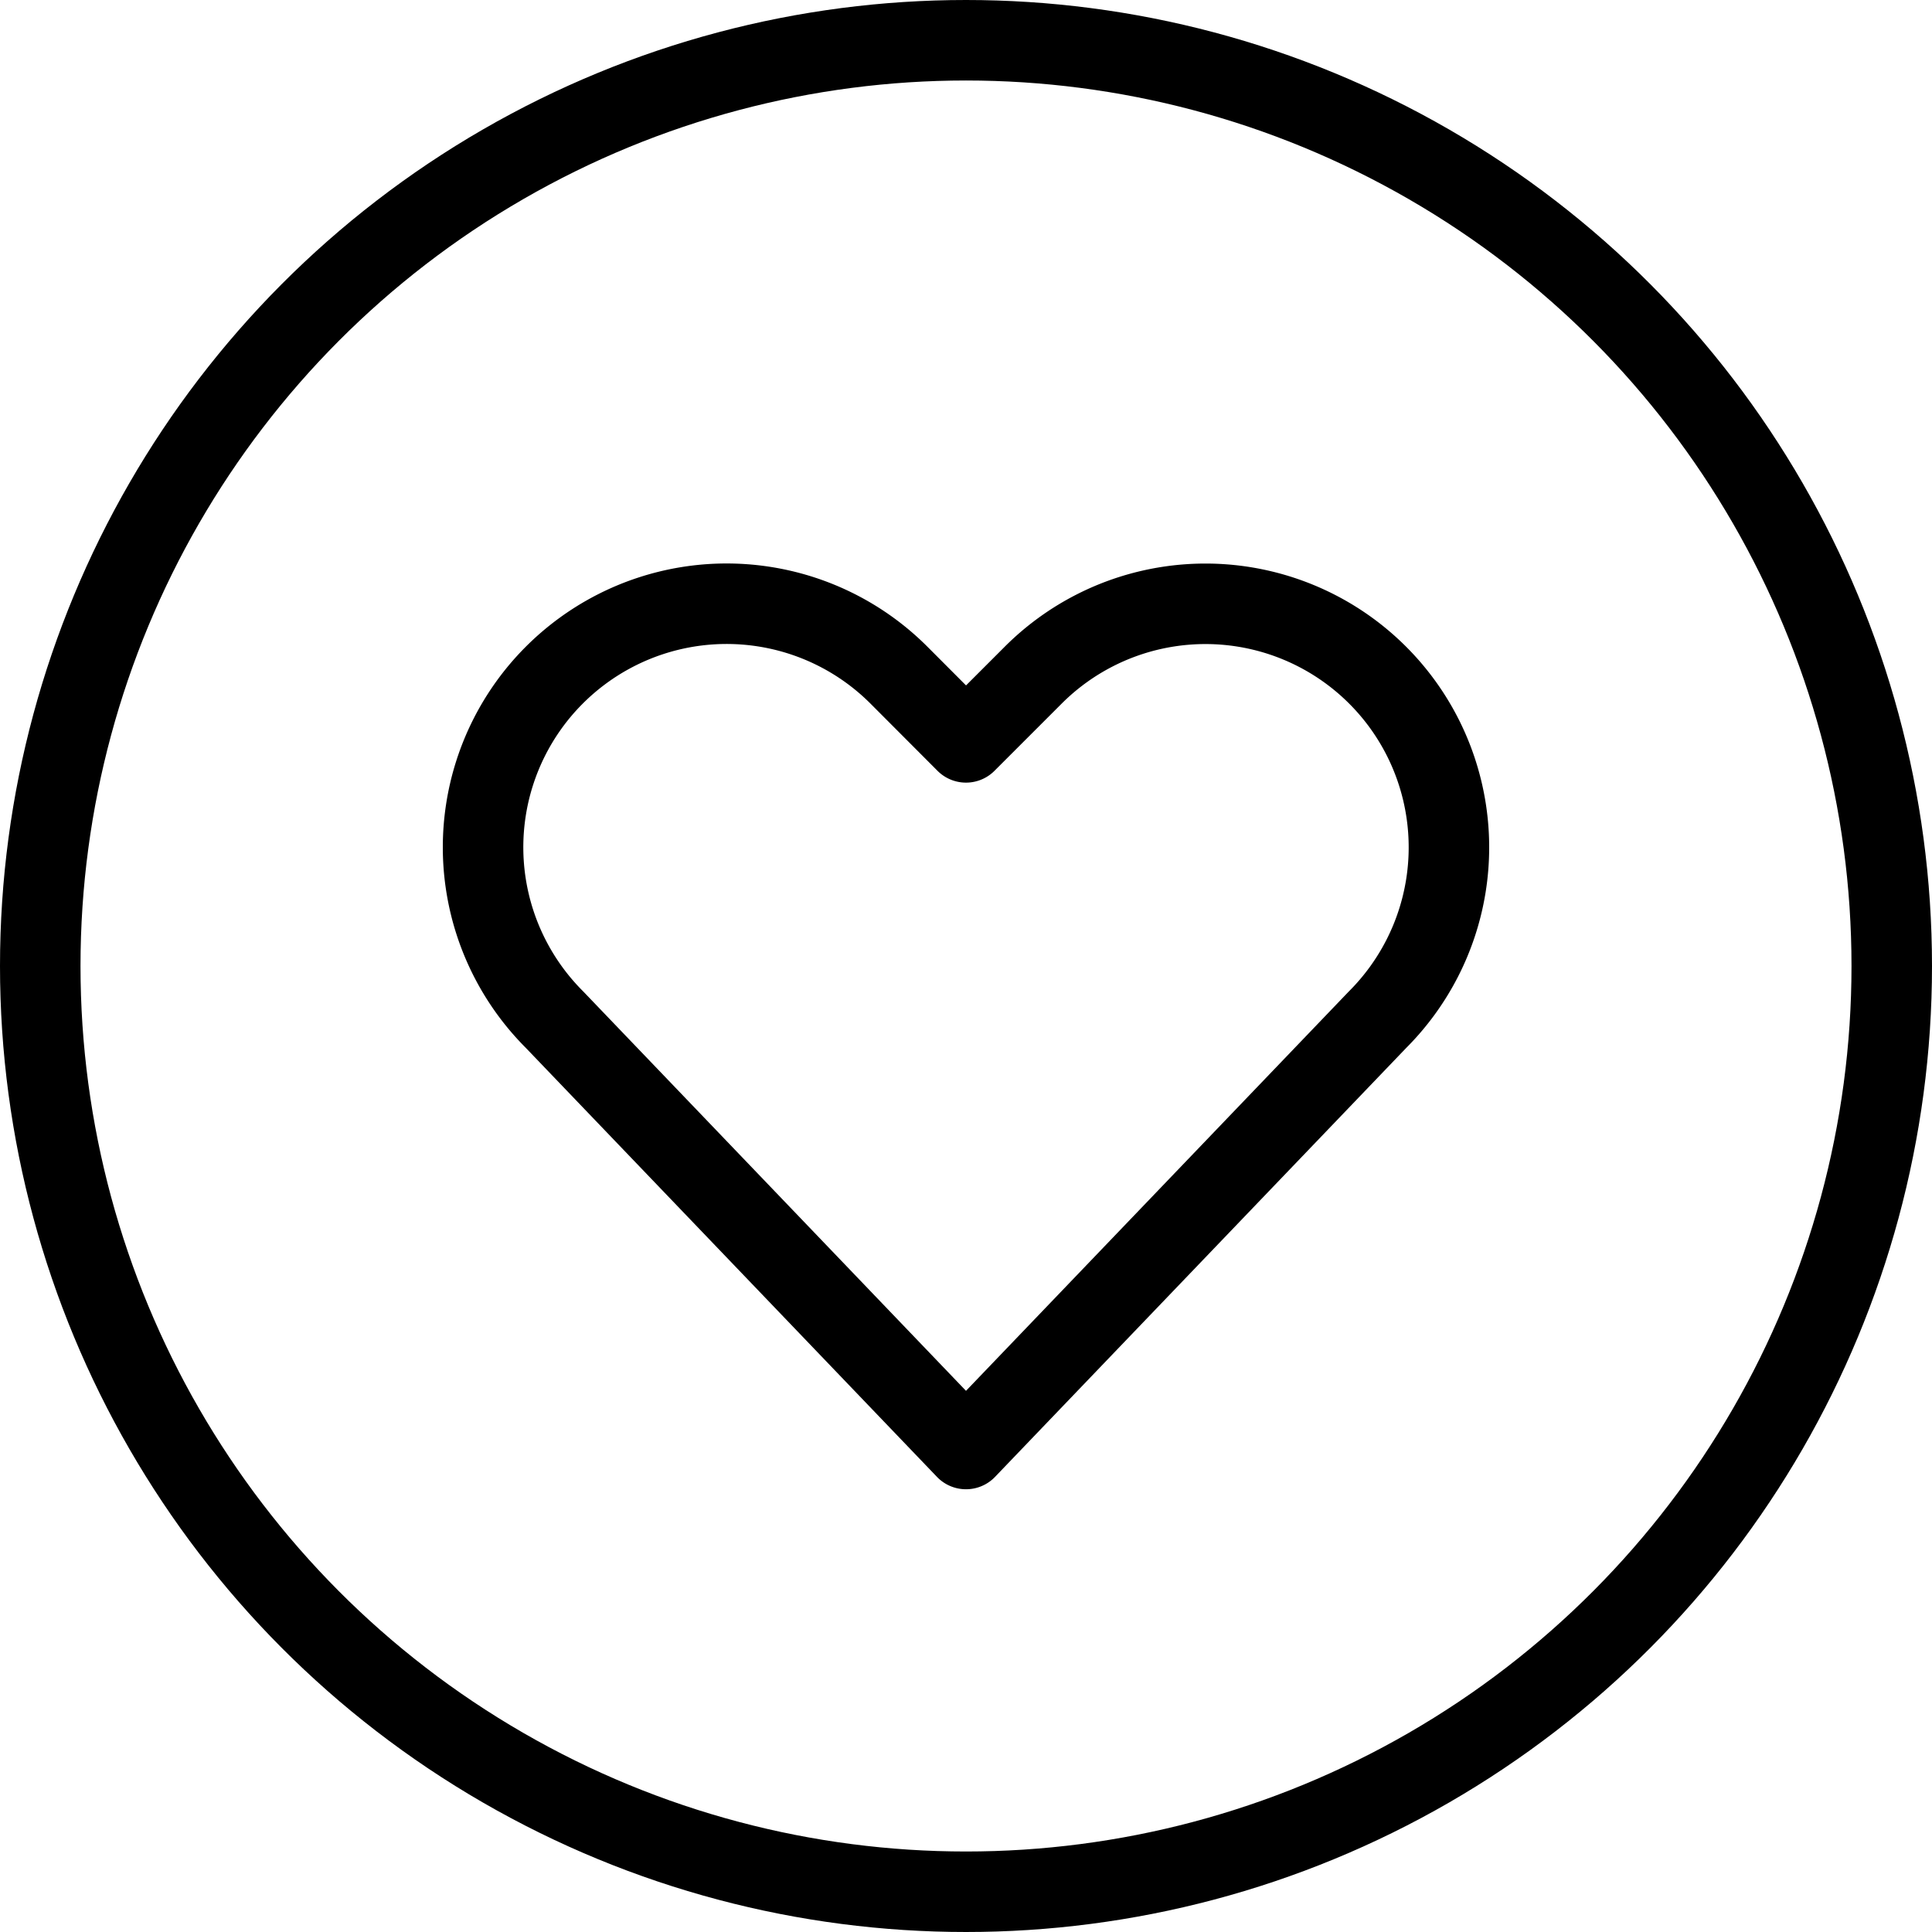
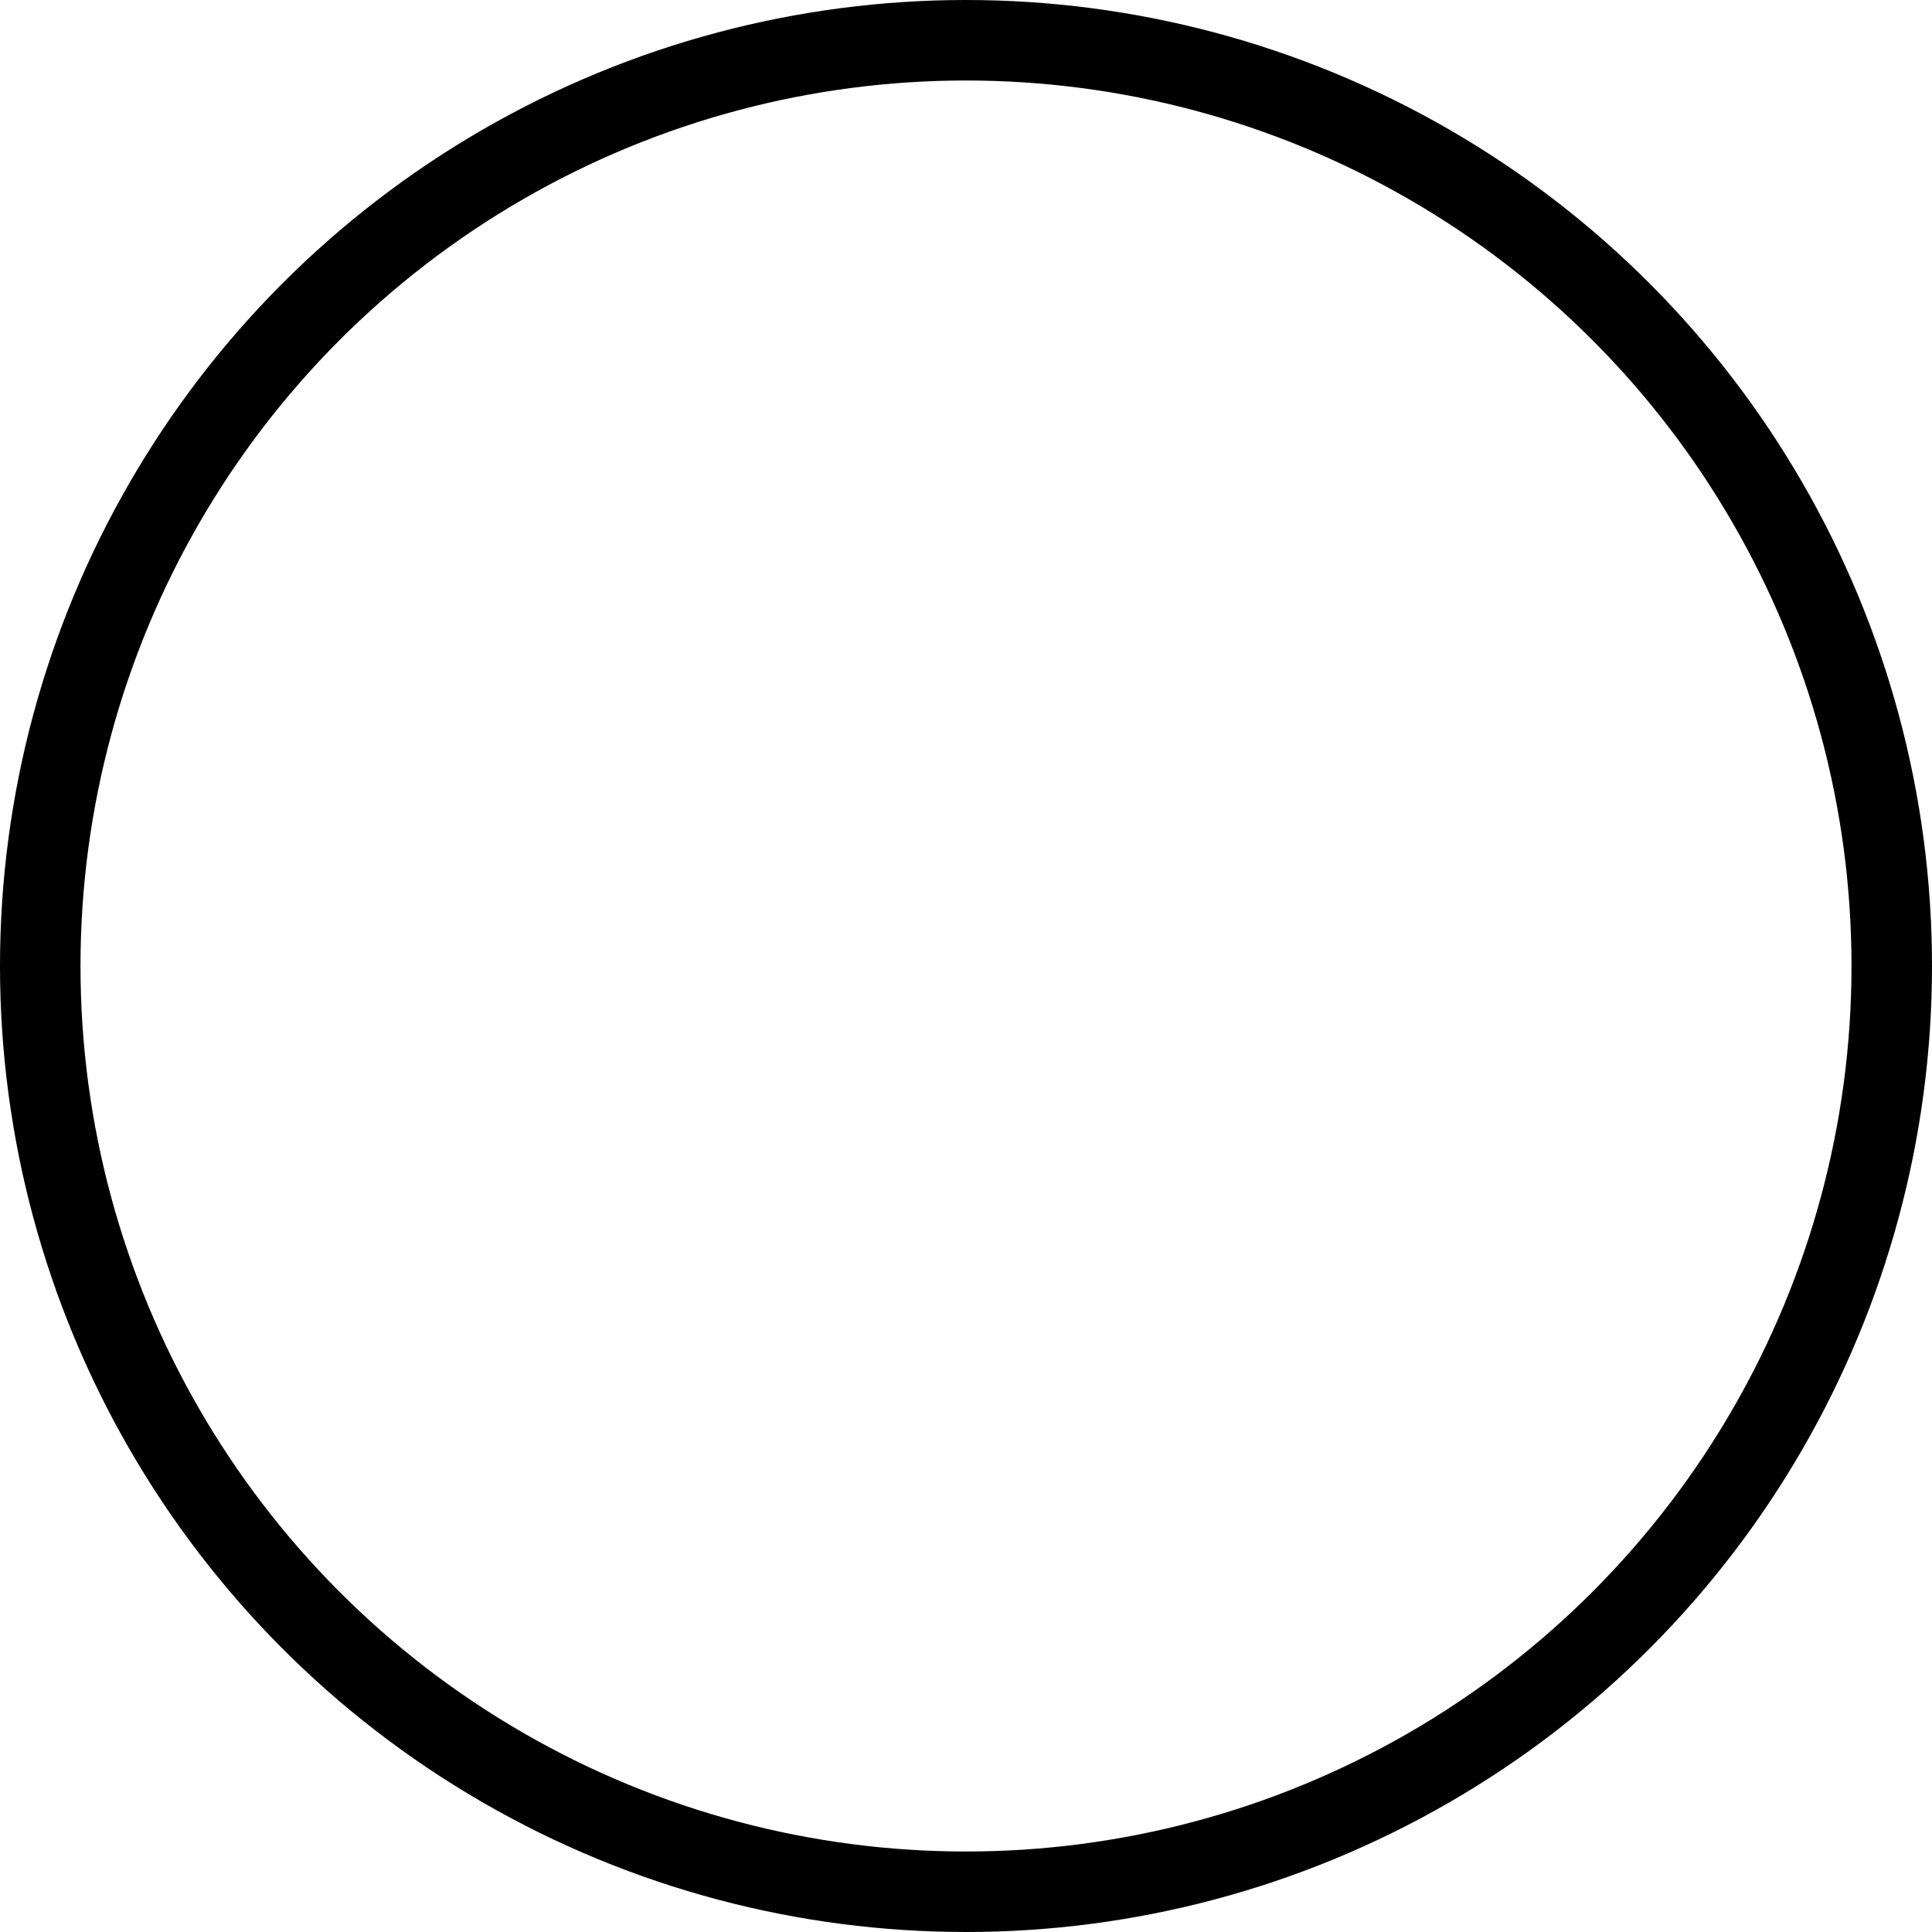
<svg xmlns="http://www.w3.org/2000/svg" viewBox="0 0 24 24">
  <defs>
    <style>.a{fill:none;stroke:currentColor;stroke-linecap:round;stroke-linejoin:round}</style>
  </defs>
  <circle class="a" cx="12" cy="12" r="11.5" />
-   <path class="a" d="M12 18l-5.113-5.335a3.027 3.027 0 01-.567-3.493 3.026 3.026 0 014.846-.786l.834.836.835-.835a3.025 3.025 0 014.845.786 3.027 3.027 0 01-.567 3.493z" />
</svg>